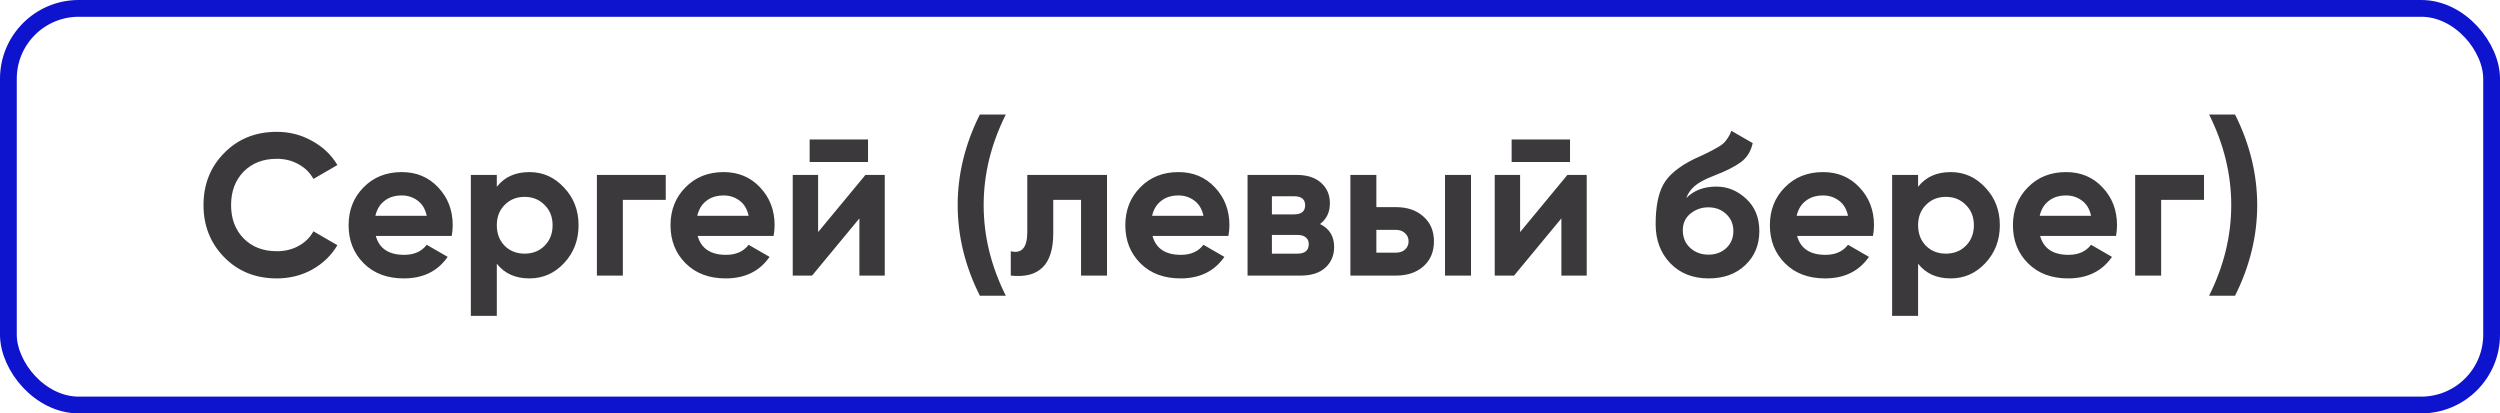
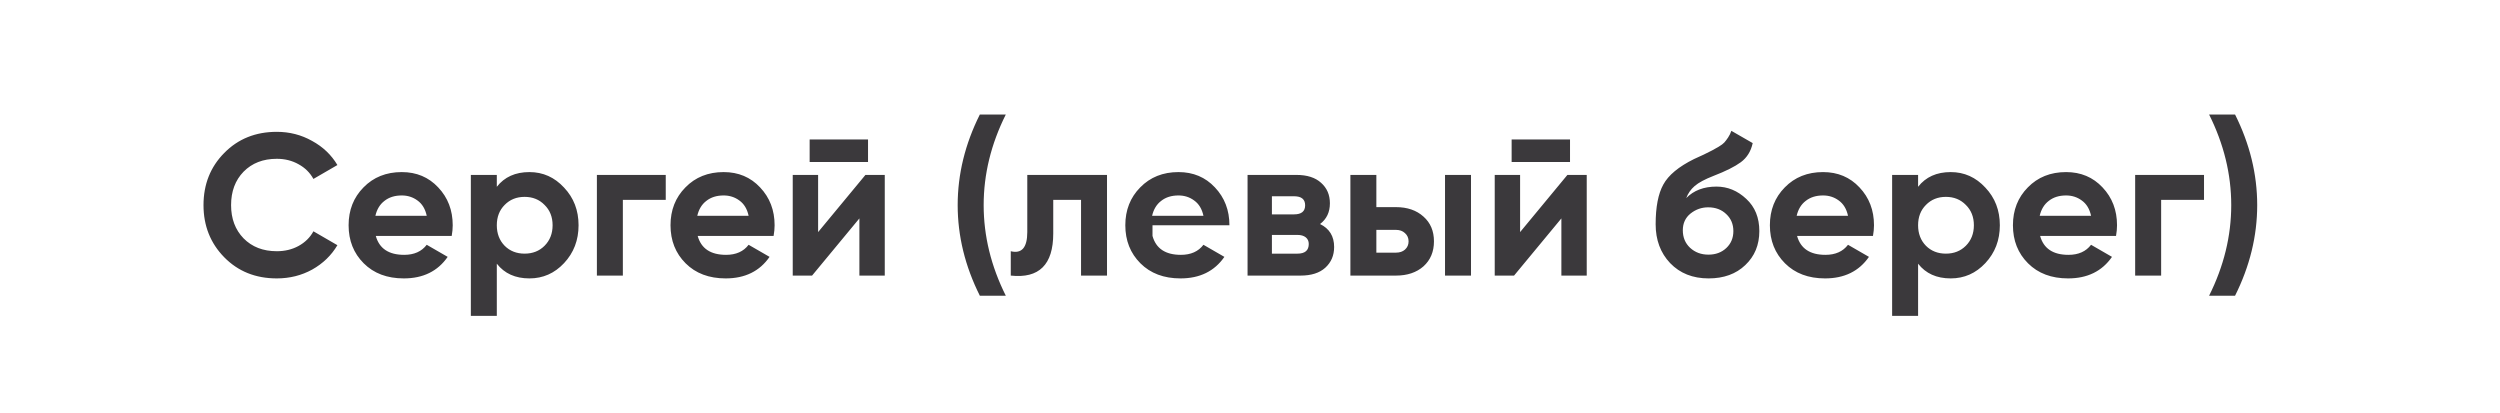
<svg xmlns="http://www.w3.org/2000/svg" width="127" height="21" viewBox="0 0 127 21" fill="none">
-   <path d="M14.061 14.143C12.983 14.143 12.094 13.785 11.391 13.069C10.689 12.353 10.338 11.47 10.338 10.42C10.338 9.363 10.689 8.48 11.391 7.771C12.094 7.055 12.983 6.697 14.061 6.697C14.709 6.697 15.305 6.85 15.851 7.157C16.403 7.457 16.833 7.866 17.14 8.384L15.922 9.09C15.745 8.77 15.493 8.521 15.165 8.343C14.838 8.159 14.47 8.067 14.061 8.067C13.365 8.067 12.803 8.286 12.373 8.722C11.95 9.158 11.739 9.724 11.739 10.42C11.739 11.109 11.95 11.671 12.373 12.108C12.803 12.544 13.365 12.762 14.061 12.762C14.47 12.762 14.838 12.674 15.165 12.496C15.5 12.312 15.752 12.063 15.922 11.75L17.14 12.456C16.833 12.974 16.407 13.386 15.861 13.693C15.316 13.993 14.716 14.143 14.061 14.143ZM19.09 11.985C19.268 12.626 19.748 12.946 20.533 12.946C21.037 12.946 21.419 12.776 21.678 12.435L22.742 13.049C22.237 13.778 21.494 14.143 20.512 14.143C19.667 14.143 18.988 13.887 18.477 13.376C17.965 12.865 17.709 12.22 17.709 11.443C17.709 10.672 17.962 10.031 18.466 9.52C18.971 9.002 19.619 8.742 20.41 8.742C21.16 8.742 21.777 9.002 22.261 9.52C22.752 10.038 22.998 10.679 22.998 11.443C22.998 11.613 22.981 11.794 22.947 11.985H19.09ZM19.07 10.962H21.678C21.603 10.614 21.446 10.355 21.208 10.185C20.976 10.014 20.71 9.929 20.41 9.929C20.055 9.929 19.762 10.021 19.53 10.205C19.298 10.382 19.145 10.635 19.07 10.962ZM26.895 8.742C27.584 8.742 28.171 9.005 28.655 9.53C29.146 10.048 29.391 10.686 29.391 11.443C29.391 12.2 29.146 12.841 28.655 13.366C28.171 13.884 27.584 14.143 26.895 14.143C26.18 14.143 25.627 13.894 25.238 13.396V16.046H23.919V8.886H25.238V9.489C25.627 8.991 26.18 8.742 26.895 8.742ZM25.637 12.486C25.903 12.752 26.241 12.885 26.65 12.885C27.059 12.885 27.397 12.752 27.663 12.486C27.935 12.213 28.072 11.866 28.072 11.443C28.072 11.02 27.935 10.676 27.663 10.41C27.397 10.137 27.059 10.001 26.65 10.001C26.241 10.001 25.903 10.137 25.637 10.41C25.371 10.676 25.238 11.02 25.238 11.443C25.238 11.866 25.371 12.213 25.637 12.486ZM33.82 8.886V10.154H31.641V14H30.322V8.886H33.82ZM35.442 11.985C35.62 12.626 36.1 12.946 36.885 12.946C37.389 12.946 37.771 12.776 38.03 12.435L39.094 13.049C38.59 13.778 37.846 14.143 36.864 14.143C36.019 14.143 35.34 13.887 34.829 13.376C34.317 12.865 34.062 12.22 34.062 11.443C34.062 10.672 34.314 10.031 34.819 9.52C35.323 9.002 35.971 8.742 36.762 8.742C37.512 8.742 38.129 9.002 38.613 9.52C39.104 10.038 39.35 10.679 39.35 11.443C39.35 11.613 39.333 11.794 39.299 11.985H35.442ZM35.422 10.962H38.03C37.955 10.614 37.798 10.355 37.56 10.185C37.328 10.014 37.062 9.929 36.762 9.929C36.407 9.929 36.114 10.021 35.882 10.205C35.65 10.382 35.497 10.635 35.422 10.962ZM41.13 8.231V7.085H44.096V8.231H41.13ZM43.964 8.886H44.946V14H43.657V11.095L41.253 14H40.271V8.886H41.56V11.791L43.964 8.886ZM49.776 15.023C49.025 13.523 48.65 11.988 48.65 10.42C48.65 8.852 49.025 7.317 49.776 5.817H51.095C50.345 7.317 49.97 8.852 49.97 10.42C49.97 11.988 50.345 13.523 51.095 15.023H49.776ZM56.236 8.886V14H54.917V10.154H53.505V11.862C53.505 13.444 52.786 14.157 51.347 14V12.762C51.62 12.831 51.828 12.786 51.971 12.629C52.114 12.466 52.186 12.186 52.186 11.791V8.886H56.236ZM58.547 11.985C58.724 12.626 59.205 12.946 59.989 12.946C60.494 12.946 60.876 12.776 61.135 12.435L62.199 13.049C61.694 13.778 60.951 14.143 59.969 14.143C59.123 14.143 58.445 13.887 57.933 13.376C57.422 12.865 57.166 12.22 57.166 11.443C57.166 10.672 57.419 10.031 57.923 9.52C58.428 9.002 59.076 8.742 59.867 8.742C60.617 8.742 61.234 9.002 61.718 9.52C62.209 10.038 62.455 10.679 62.455 11.443C62.455 11.613 62.437 11.794 62.403 11.985H58.547ZM58.527 10.962H61.135C61.06 10.614 60.903 10.355 60.664 10.185C60.433 10.014 60.167 9.929 59.867 9.929C59.512 9.929 59.219 10.021 58.987 10.205C58.755 10.382 58.602 10.635 58.527 10.962ZM67.058 11.381C67.535 11.613 67.774 12.002 67.774 12.547C67.774 12.977 67.624 13.328 67.324 13.601C67.031 13.867 66.611 14 66.066 14H63.376V8.886H65.861C66.4 8.886 66.816 9.019 67.109 9.285C67.409 9.55 67.559 9.898 67.559 10.328C67.559 10.778 67.392 11.129 67.058 11.381ZM65.739 9.97H64.613V10.89H65.739C66.114 10.89 66.301 10.737 66.301 10.43C66.301 10.123 66.114 9.97 65.739 9.97ZM65.912 12.885C66.294 12.885 66.485 12.721 66.485 12.394C66.485 12.251 66.434 12.138 66.332 12.056C66.23 11.975 66.09 11.934 65.912 11.934H64.613V12.885H65.912ZM70.912 10.522C71.491 10.522 71.958 10.682 72.313 11.003C72.668 11.317 72.845 11.736 72.845 12.261C72.845 12.786 72.668 13.209 72.313 13.53C71.958 13.843 71.491 14 70.912 14H68.6V8.886H69.919V10.522H70.912ZM73.407 8.886H74.727V14H73.407V8.886ZM70.922 12.834C71.106 12.834 71.256 12.783 71.372 12.681C71.495 12.571 71.556 12.432 71.556 12.261C71.556 12.091 71.495 11.951 71.372 11.842C71.256 11.733 71.106 11.678 70.922 11.678H69.919V12.834H70.922ZM76.791 8.231V7.085H79.757V8.231H76.791ZM79.624 8.886H80.606V14H79.318V11.095L76.914 14H75.932V8.886H77.221V11.791L79.624 8.886ZM86.797 14.143C85.992 14.143 85.341 13.884 84.843 13.366C84.352 12.848 84.107 12.19 84.107 11.392C84.107 10.519 84.236 9.847 84.495 9.377C84.754 8.899 85.276 8.466 86.06 8.078C86.176 8.023 86.34 7.948 86.551 7.853C86.763 7.75 86.906 7.679 86.981 7.638C87.063 7.597 87.172 7.535 87.308 7.454C87.445 7.372 87.54 7.3 87.595 7.239C87.656 7.171 87.721 7.085 87.789 6.983C87.857 6.881 87.912 6.768 87.953 6.646L89.037 7.269C88.948 7.685 88.747 8.009 88.433 8.241C88.127 8.466 87.663 8.698 87.042 8.937C86.606 9.107 86.289 9.278 86.091 9.448C85.893 9.619 85.75 9.823 85.661 10.062C86.043 9.673 86.555 9.479 87.196 9.479C87.762 9.479 88.266 9.687 88.71 10.103C89.153 10.512 89.374 11.057 89.374 11.739C89.374 12.442 89.136 13.018 88.659 13.468C88.188 13.918 87.567 14.143 86.797 14.143ZM85.856 12.588C86.108 12.82 86.418 12.936 86.787 12.936C87.155 12.936 87.458 12.824 87.697 12.599C87.936 12.374 88.055 12.087 88.055 11.739C88.055 11.392 87.936 11.105 87.697 10.88C87.458 10.648 87.151 10.532 86.776 10.532C86.442 10.532 86.142 10.638 85.876 10.85C85.617 11.061 85.487 11.344 85.487 11.698C85.487 12.06 85.61 12.357 85.856 12.588ZM91.291 11.985C91.469 12.626 91.949 12.946 92.733 12.946C93.238 12.946 93.62 12.776 93.879 12.435L94.943 13.049C94.438 13.778 93.695 14.143 92.713 14.143C91.867 14.143 91.189 13.887 90.677 13.376C90.166 12.865 89.91 12.22 89.91 11.443C89.91 10.672 90.163 10.031 90.667 9.52C91.172 9.002 91.82 8.742 92.611 8.742C93.361 8.742 93.978 9.002 94.462 9.52C94.953 10.038 95.199 10.679 95.199 11.443C95.199 11.613 95.181 11.794 95.147 11.985H91.291ZM91.271 10.962H93.879C93.804 10.614 93.647 10.355 93.409 10.185C93.177 10.014 92.911 9.929 92.611 9.929C92.256 9.929 91.963 10.021 91.731 10.205C91.499 10.382 91.346 10.635 91.271 10.962ZM99.096 8.742C99.785 8.742 100.371 9.005 100.856 9.53C101.347 10.048 101.592 10.686 101.592 11.443C101.592 12.2 101.347 12.841 100.856 13.366C100.371 13.884 99.785 14.143 99.096 14.143C98.38 14.143 97.828 13.894 97.439 13.396V16.046H96.12V8.886H97.439V9.489C97.828 8.991 98.38 8.742 99.096 8.742ZM97.838 12.486C98.104 12.752 98.442 12.885 98.851 12.885C99.26 12.885 99.597 12.752 99.864 12.486C100.136 12.213 100.273 11.866 100.273 11.443C100.273 11.02 100.136 10.676 99.864 10.41C99.597 10.137 99.26 10.001 98.851 10.001C98.442 10.001 98.104 10.137 97.838 10.41C97.572 10.676 97.439 11.02 97.439 11.443C97.439 11.866 97.572 12.213 97.838 12.486ZM103.638 11.985C103.815 12.626 104.296 12.946 105.08 12.946C105.585 12.946 105.966 12.776 106.226 12.435L107.289 13.049C106.785 13.778 106.041 14.143 105.059 14.143C104.214 14.143 103.535 13.887 103.024 13.376C102.512 12.865 102.257 12.22 102.257 11.443C102.257 10.672 102.509 10.031 103.014 9.52C103.518 9.002 104.166 8.742 104.957 8.742C105.707 8.742 106.324 9.002 106.809 9.52C107.3 10.038 107.545 10.679 107.545 11.443C107.545 11.613 107.528 11.794 107.494 11.985H103.638ZM103.617 10.962H106.226C106.151 10.614 105.994 10.355 105.755 10.185C105.523 10.014 105.257 9.929 104.957 9.929C104.603 9.929 104.309 10.021 104.077 10.205C103.846 10.382 103.692 10.635 103.617 10.962ZM111.964 8.886V10.154H109.786V14H108.466V8.886H111.964ZM113.541 15.023H112.222C112.972 13.523 113.347 11.988 113.347 10.42C113.347 8.852 112.972 7.317 112.222 5.817H113.541C114.291 7.317 114.666 8.852 114.666 10.42C114.666 11.988 114.291 13.523 113.541 15.023Z" fill="#3B393C" />
-   <rect x="0.426" y="0.426" width="126.148" height="20.148" rx="3.574" stroke="#0E13CD" stroke-width="0.852" />
+   <path d="M14.061 14.143C12.983 14.143 12.094 13.785 11.391 13.069C10.689 12.353 10.338 11.47 10.338 10.42C10.338 9.363 10.689 8.48 11.391 7.771C12.094 7.055 12.983 6.697 14.061 6.697C14.709 6.697 15.305 6.85 15.851 7.157C16.403 7.457 16.833 7.866 17.14 8.384L15.922 9.09C15.745 8.77 15.493 8.521 15.165 8.343C14.838 8.159 14.47 8.067 14.061 8.067C13.365 8.067 12.803 8.286 12.373 8.722C11.95 9.158 11.739 9.724 11.739 10.42C11.739 11.109 11.95 11.671 12.373 12.108C12.803 12.544 13.365 12.762 14.061 12.762C14.47 12.762 14.838 12.674 15.165 12.496C15.5 12.312 15.752 12.063 15.922 11.75L17.14 12.456C16.833 12.974 16.407 13.386 15.861 13.693C15.316 13.993 14.716 14.143 14.061 14.143ZM19.09 11.985C19.268 12.626 19.748 12.946 20.533 12.946C21.037 12.946 21.419 12.776 21.678 12.435L22.742 13.049C22.237 13.778 21.494 14.143 20.512 14.143C19.667 14.143 18.988 13.887 18.477 13.376C17.965 12.865 17.709 12.22 17.709 11.443C17.709 10.672 17.962 10.031 18.466 9.52C18.971 9.002 19.619 8.742 20.41 8.742C21.16 8.742 21.777 9.002 22.261 9.52C22.752 10.038 22.998 10.679 22.998 11.443C22.998 11.613 22.981 11.794 22.947 11.985H19.09ZM19.07 10.962H21.678C21.603 10.614 21.446 10.355 21.208 10.185C20.976 10.014 20.71 9.929 20.41 9.929C20.055 9.929 19.762 10.021 19.53 10.205C19.298 10.382 19.145 10.635 19.07 10.962ZM26.895 8.742C27.584 8.742 28.171 9.005 28.655 9.53C29.146 10.048 29.391 10.686 29.391 11.443C29.391 12.2 29.146 12.841 28.655 13.366C28.171 13.884 27.584 14.143 26.895 14.143C26.18 14.143 25.627 13.894 25.238 13.396V16.046H23.919V8.886H25.238V9.489C25.627 8.991 26.18 8.742 26.895 8.742ZM25.637 12.486C25.903 12.752 26.241 12.885 26.65 12.885C27.059 12.885 27.397 12.752 27.663 12.486C27.935 12.213 28.072 11.866 28.072 11.443C28.072 11.02 27.935 10.676 27.663 10.41C27.397 10.137 27.059 10.001 26.65 10.001C26.241 10.001 25.903 10.137 25.637 10.41C25.371 10.676 25.238 11.02 25.238 11.443C25.238 11.866 25.371 12.213 25.637 12.486ZM33.82 8.886V10.154H31.641V14H30.322V8.886H33.82ZM35.442 11.985C35.62 12.626 36.1 12.946 36.885 12.946C37.389 12.946 37.771 12.776 38.03 12.435L39.094 13.049C38.59 13.778 37.846 14.143 36.864 14.143C36.019 14.143 35.34 13.887 34.829 13.376C34.317 12.865 34.062 12.22 34.062 11.443C34.062 10.672 34.314 10.031 34.819 9.52C35.323 9.002 35.971 8.742 36.762 8.742C37.512 8.742 38.129 9.002 38.613 9.52C39.104 10.038 39.35 10.679 39.35 11.443C39.35 11.613 39.333 11.794 39.299 11.985H35.442ZM35.422 10.962H38.03C37.955 10.614 37.798 10.355 37.56 10.185C37.328 10.014 37.062 9.929 36.762 9.929C36.407 9.929 36.114 10.021 35.882 10.205C35.65 10.382 35.497 10.635 35.422 10.962ZM41.13 8.231V7.085H44.096V8.231H41.13ZM43.964 8.886H44.946V14H43.657V11.095L41.253 14H40.271V8.886H41.56V11.791L43.964 8.886ZM49.776 15.023C49.025 13.523 48.65 11.988 48.65 10.42C48.65 8.852 49.025 7.317 49.776 5.817H51.095C50.345 7.317 49.97 8.852 49.97 10.42C49.97 11.988 50.345 13.523 51.095 15.023H49.776ZM56.236 8.886V14H54.917V10.154H53.505V11.862C53.505 13.444 52.786 14.157 51.347 14V12.762C51.62 12.831 51.828 12.786 51.971 12.629C52.114 12.466 52.186 12.186 52.186 11.791V8.886H56.236ZM58.547 11.985C58.724 12.626 59.205 12.946 59.989 12.946C60.494 12.946 60.876 12.776 61.135 12.435L62.199 13.049C61.694 13.778 60.951 14.143 59.969 14.143C59.123 14.143 58.445 13.887 57.933 13.376C57.422 12.865 57.166 12.22 57.166 11.443C57.166 10.672 57.419 10.031 57.923 9.52C58.428 9.002 59.076 8.742 59.867 8.742C60.617 8.742 61.234 9.002 61.718 9.52C62.209 10.038 62.455 10.679 62.455 11.443H58.547ZM58.527 10.962H61.135C61.06 10.614 60.903 10.355 60.664 10.185C60.433 10.014 60.167 9.929 59.867 9.929C59.512 9.929 59.219 10.021 58.987 10.205C58.755 10.382 58.602 10.635 58.527 10.962ZM67.058 11.381C67.535 11.613 67.774 12.002 67.774 12.547C67.774 12.977 67.624 13.328 67.324 13.601C67.031 13.867 66.611 14 66.066 14H63.376V8.886H65.861C66.4 8.886 66.816 9.019 67.109 9.285C67.409 9.55 67.559 9.898 67.559 10.328C67.559 10.778 67.392 11.129 67.058 11.381ZM65.739 9.97H64.613V10.89H65.739C66.114 10.89 66.301 10.737 66.301 10.43C66.301 10.123 66.114 9.97 65.739 9.97ZM65.912 12.885C66.294 12.885 66.485 12.721 66.485 12.394C66.485 12.251 66.434 12.138 66.332 12.056C66.23 11.975 66.09 11.934 65.912 11.934H64.613V12.885H65.912ZM70.912 10.522C71.491 10.522 71.958 10.682 72.313 11.003C72.668 11.317 72.845 11.736 72.845 12.261C72.845 12.786 72.668 13.209 72.313 13.53C71.958 13.843 71.491 14 70.912 14H68.6V8.886H69.919V10.522H70.912ZM73.407 8.886H74.727V14H73.407V8.886ZM70.922 12.834C71.106 12.834 71.256 12.783 71.372 12.681C71.495 12.571 71.556 12.432 71.556 12.261C71.556 12.091 71.495 11.951 71.372 11.842C71.256 11.733 71.106 11.678 70.922 11.678H69.919V12.834H70.922ZM76.791 8.231V7.085H79.757V8.231H76.791ZM79.624 8.886H80.606V14H79.318V11.095L76.914 14H75.932V8.886H77.221V11.791L79.624 8.886ZM86.797 14.143C85.992 14.143 85.341 13.884 84.843 13.366C84.352 12.848 84.107 12.19 84.107 11.392C84.107 10.519 84.236 9.847 84.495 9.377C84.754 8.899 85.276 8.466 86.06 8.078C86.176 8.023 86.34 7.948 86.551 7.853C86.763 7.75 86.906 7.679 86.981 7.638C87.063 7.597 87.172 7.535 87.308 7.454C87.445 7.372 87.54 7.3 87.595 7.239C87.656 7.171 87.721 7.085 87.789 6.983C87.857 6.881 87.912 6.768 87.953 6.646L89.037 7.269C88.948 7.685 88.747 8.009 88.433 8.241C88.127 8.466 87.663 8.698 87.042 8.937C86.606 9.107 86.289 9.278 86.091 9.448C85.893 9.619 85.75 9.823 85.661 10.062C86.043 9.673 86.555 9.479 87.196 9.479C87.762 9.479 88.266 9.687 88.71 10.103C89.153 10.512 89.374 11.057 89.374 11.739C89.374 12.442 89.136 13.018 88.659 13.468C88.188 13.918 87.567 14.143 86.797 14.143ZM85.856 12.588C86.108 12.82 86.418 12.936 86.787 12.936C87.155 12.936 87.458 12.824 87.697 12.599C87.936 12.374 88.055 12.087 88.055 11.739C88.055 11.392 87.936 11.105 87.697 10.88C87.458 10.648 87.151 10.532 86.776 10.532C86.442 10.532 86.142 10.638 85.876 10.85C85.617 11.061 85.487 11.344 85.487 11.698C85.487 12.06 85.61 12.357 85.856 12.588ZM91.291 11.985C91.469 12.626 91.949 12.946 92.733 12.946C93.238 12.946 93.62 12.776 93.879 12.435L94.943 13.049C94.438 13.778 93.695 14.143 92.713 14.143C91.867 14.143 91.189 13.887 90.677 13.376C90.166 12.865 89.91 12.22 89.91 11.443C89.91 10.672 90.163 10.031 90.667 9.52C91.172 9.002 91.82 8.742 92.611 8.742C93.361 8.742 93.978 9.002 94.462 9.52C94.953 10.038 95.199 10.679 95.199 11.443C95.199 11.613 95.181 11.794 95.147 11.985H91.291ZM91.271 10.962H93.879C93.804 10.614 93.647 10.355 93.409 10.185C93.177 10.014 92.911 9.929 92.611 9.929C92.256 9.929 91.963 10.021 91.731 10.205C91.499 10.382 91.346 10.635 91.271 10.962ZM99.096 8.742C99.785 8.742 100.371 9.005 100.856 9.53C101.347 10.048 101.592 10.686 101.592 11.443C101.592 12.2 101.347 12.841 100.856 13.366C100.371 13.884 99.785 14.143 99.096 14.143C98.38 14.143 97.828 13.894 97.439 13.396V16.046H96.12V8.886H97.439V9.489C97.828 8.991 98.38 8.742 99.096 8.742ZM97.838 12.486C98.104 12.752 98.442 12.885 98.851 12.885C99.26 12.885 99.597 12.752 99.864 12.486C100.136 12.213 100.273 11.866 100.273 11.443C100.273 11.02 100.136 10.676 99.864 10.41C99.597 10.137 99.26 10.001 98.851 10.001C98.442 10.001 98.104 10.137 97.838 10.41C97.572 10.676 97.439 11.02 97.439 11.443C97.439 11.866 97.572 12.213 97.838 12.486ZM103.638 11.985C103.815 12.626 104.296 12.946 105.08 12.946C105.585 12.946 105.966 12.776 106.226 12.435L107.289 13.049C106.785 13.778 106.041 14.143 105.059 14.143C104.214 14.143 103.535 13.887 103.024 13.376C102.512 12.865 102.257 12.22 102.257 11.443C102.257 10.672 102.509 10.031 103.014 9.52C103.518 9.002 104.166 8.742 104.957 8.742C105.707 8.742 106.324 9.002 106.809 9.52C107.3 10.038 107.545 10.679 107.545 11.443C107.545 11.613 107.528 11.794 107.494 11.985H103.638ZM103.617 10.962H106.226C106.151 10.614 105.994 10.355 105.755 10.185C105.523 10.014 105.257 9.929 104.957 9.929C104.603 9.929 104.309 10.021 104.077 10.205C103.846 10.382 103.692 10.635 103.617 10.962ZM111.964 8.886V10.154H109.786V14H108.466V8.886H111.964ZM113.541 15.023H112.222C112.972 13.523 113.347 11.988 113.347 10.42C113.347 8.852 112.972 7.317 112.222 5.817H113.541C114.291 7.317 114.666 8.852 114.666 10.42C114.666 11.988 114.291 13.523 113.541 15.023Z" fill="#3B393C" />
</svg>